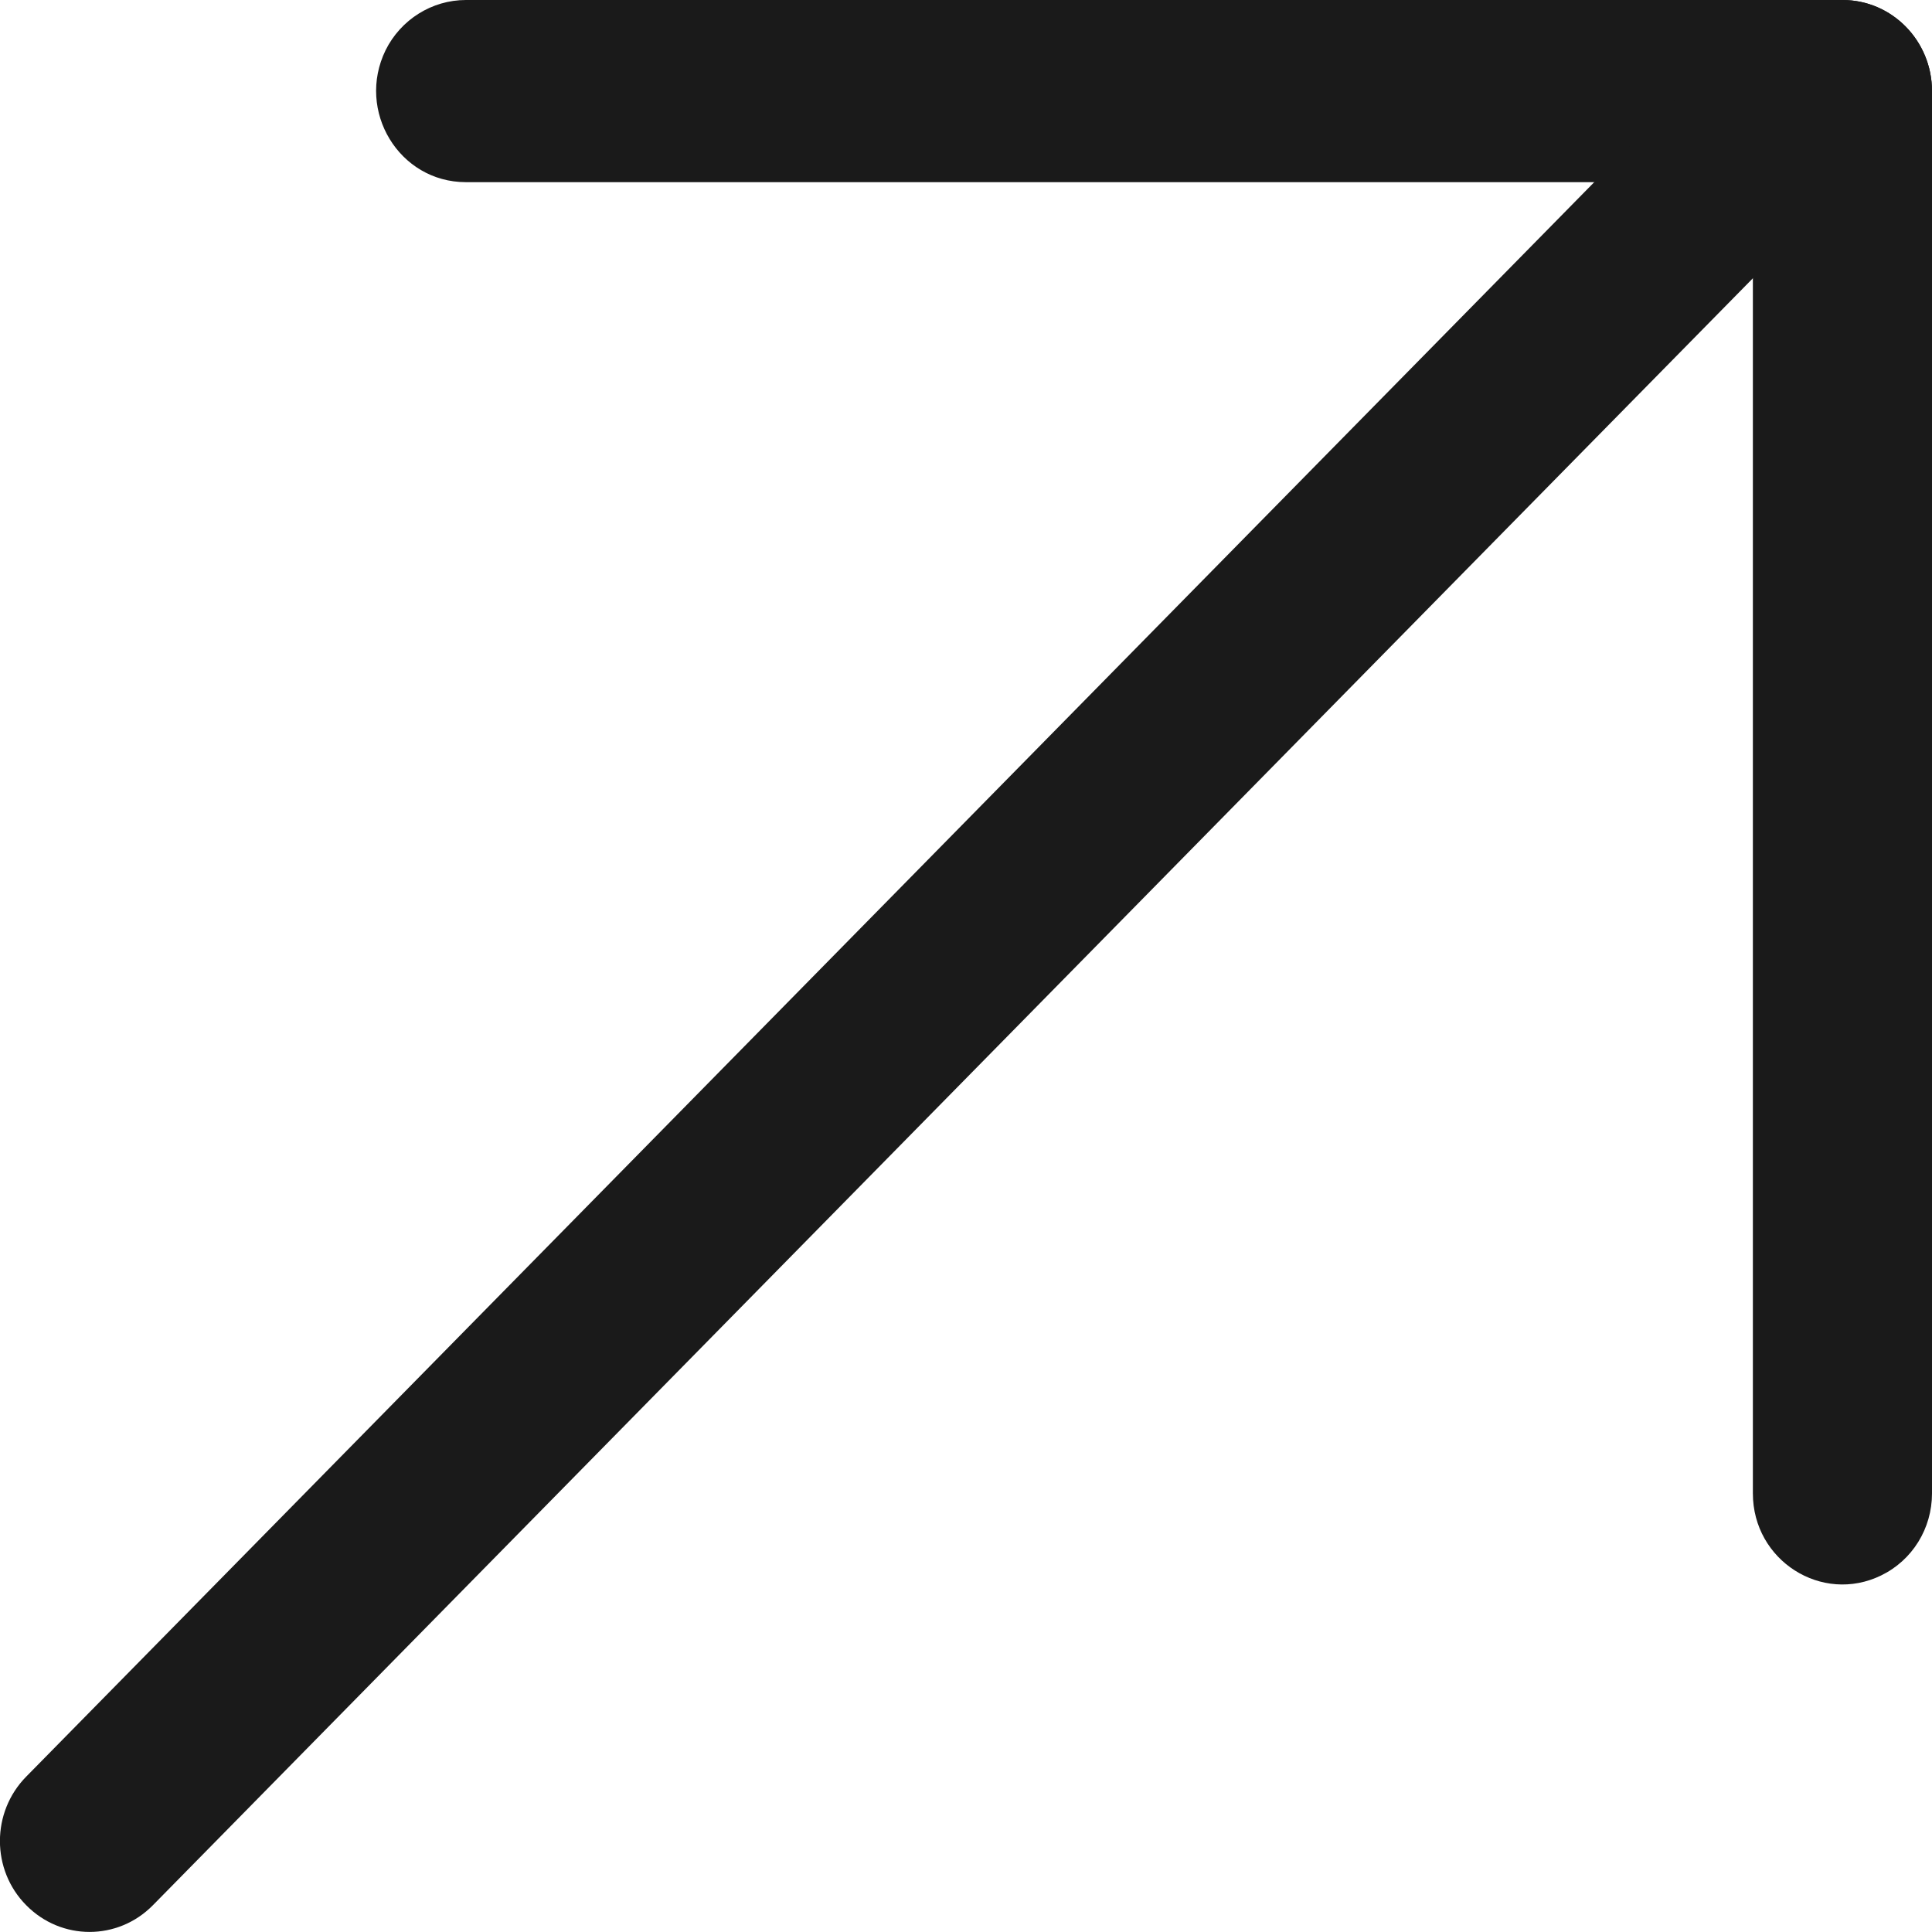
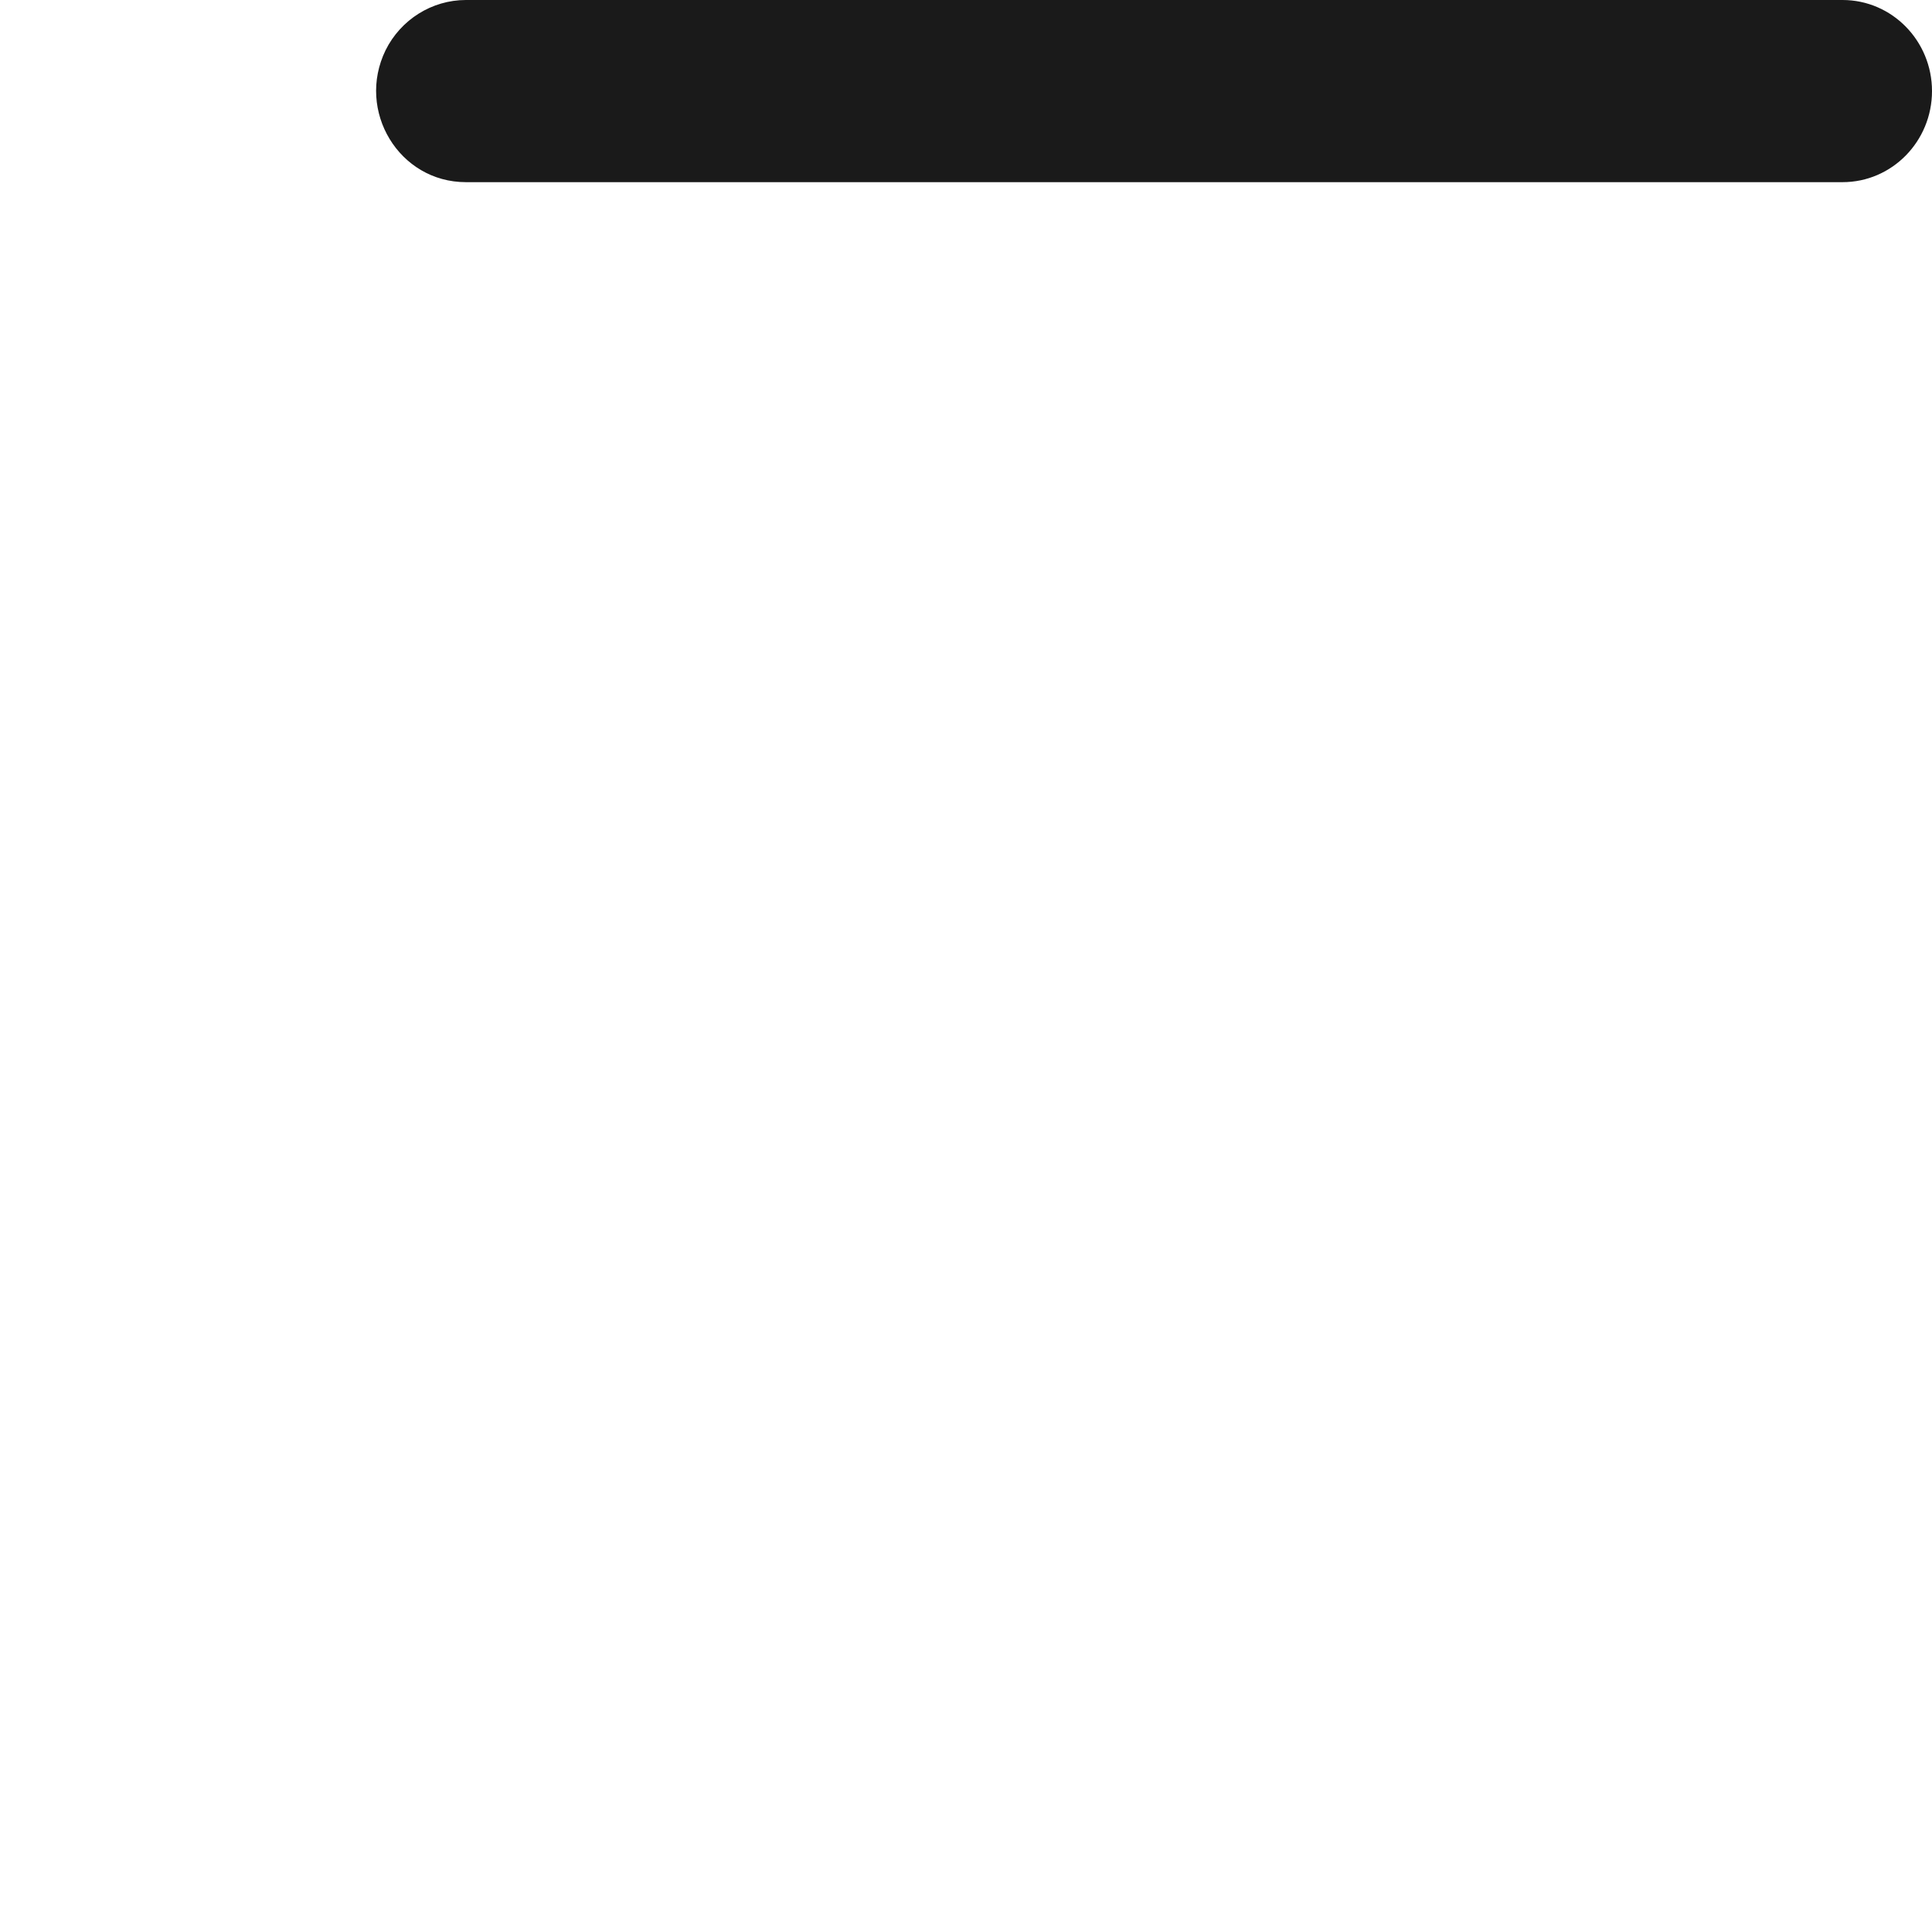
<svg xmlns="http://www.w3.org/2000/svg" width="7" height="7" viewBox="0 0 7 7" fill="none">
  <path d="M1.397 0.182C1.452 0.071 1.565 0 1.688 0H6.676C6.855 0 7 0.148 7 0.33C7 0.512 6.855 0.66 6.676 0.66H1.688C1.446 0.66 1.29 0.402 1.397 0.182Z" fill="#1A1A1A" />
-   <path d="M0.095 6.903C-0.032 6.775 -0.032 6.566 0.095 6.437L6.144 0.286C6.27 0.158 6.476 0.158 6.602 0.286C6.729 0.415 6.729 0.624 6.602 0.753L0.554 6.903C0.427 7.032 0.222 7.032 0.095 6.903Z" fill="#1A1A1A" />
-   <path d="M6.816 5.708C6.601 5.813 6.351 5.654 6.351 5.411L6.351 0.33C6.351 0.148 6.497 7.96061e-09 6.676 0C6.855 0 7 0.148 7 0.33L7 5.411C7 5.538 6.929 5.653 6.816 5.708Z" fill="#1A1A1A" />
</svg>